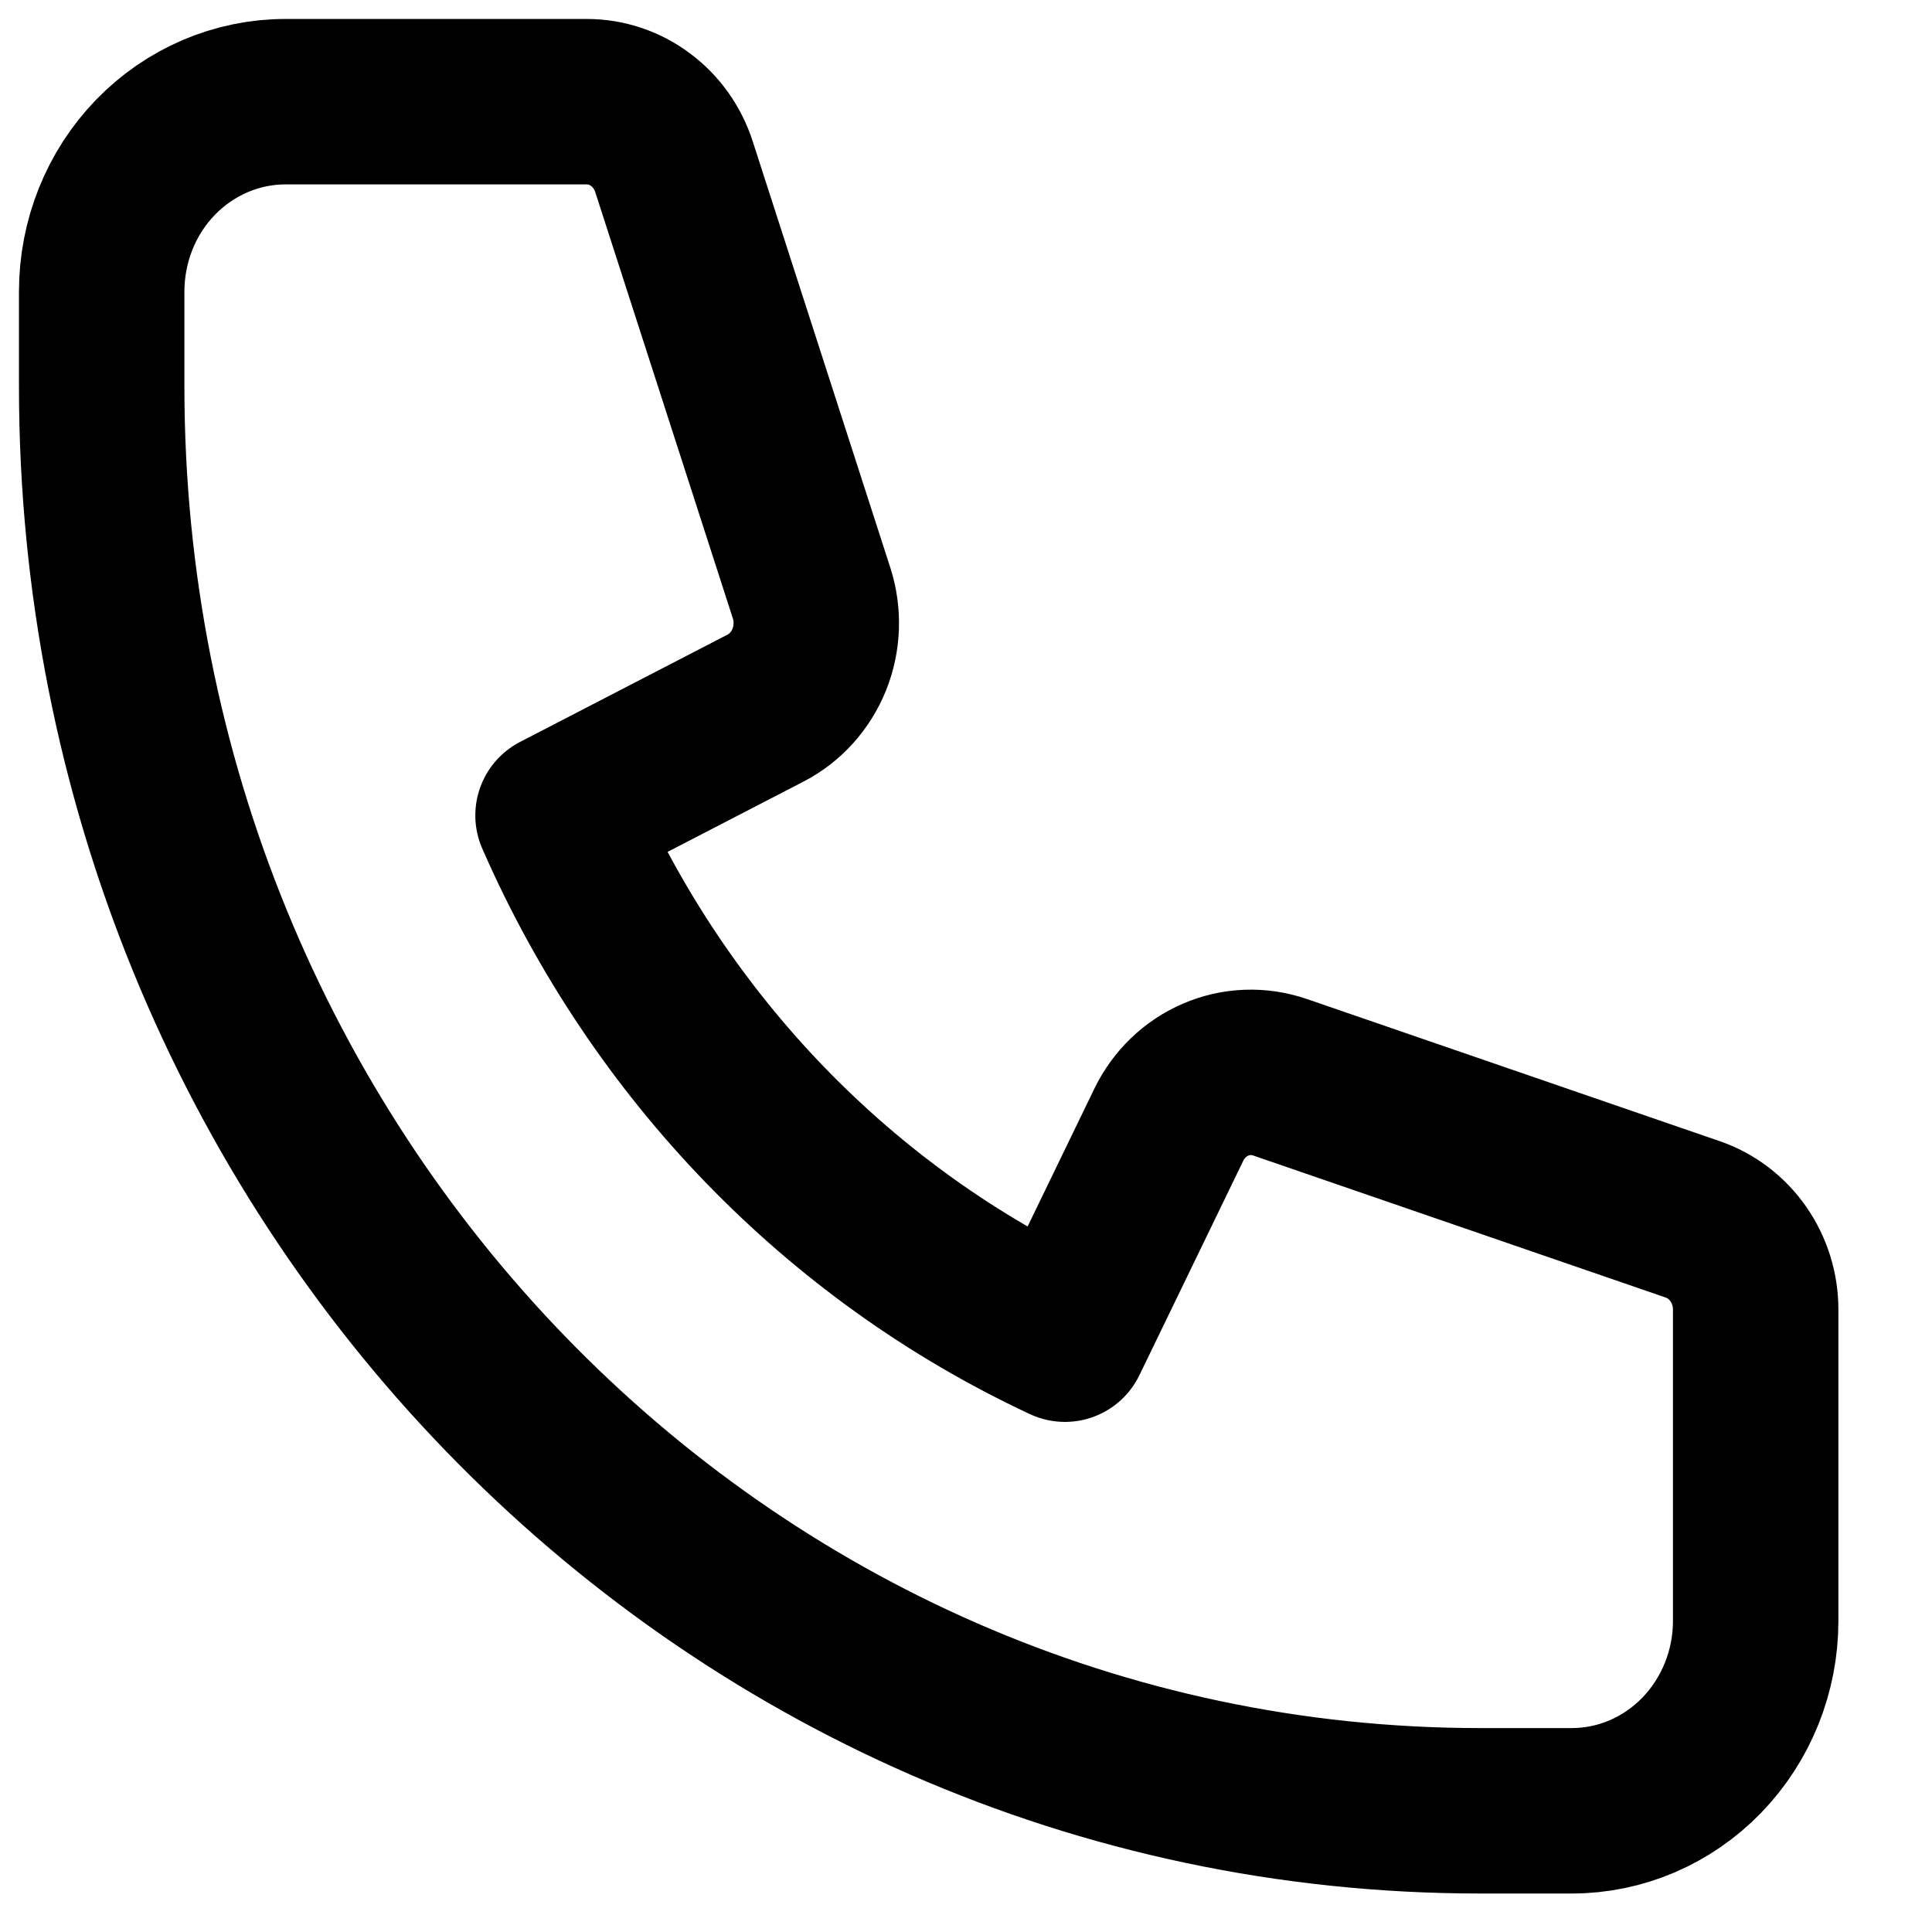
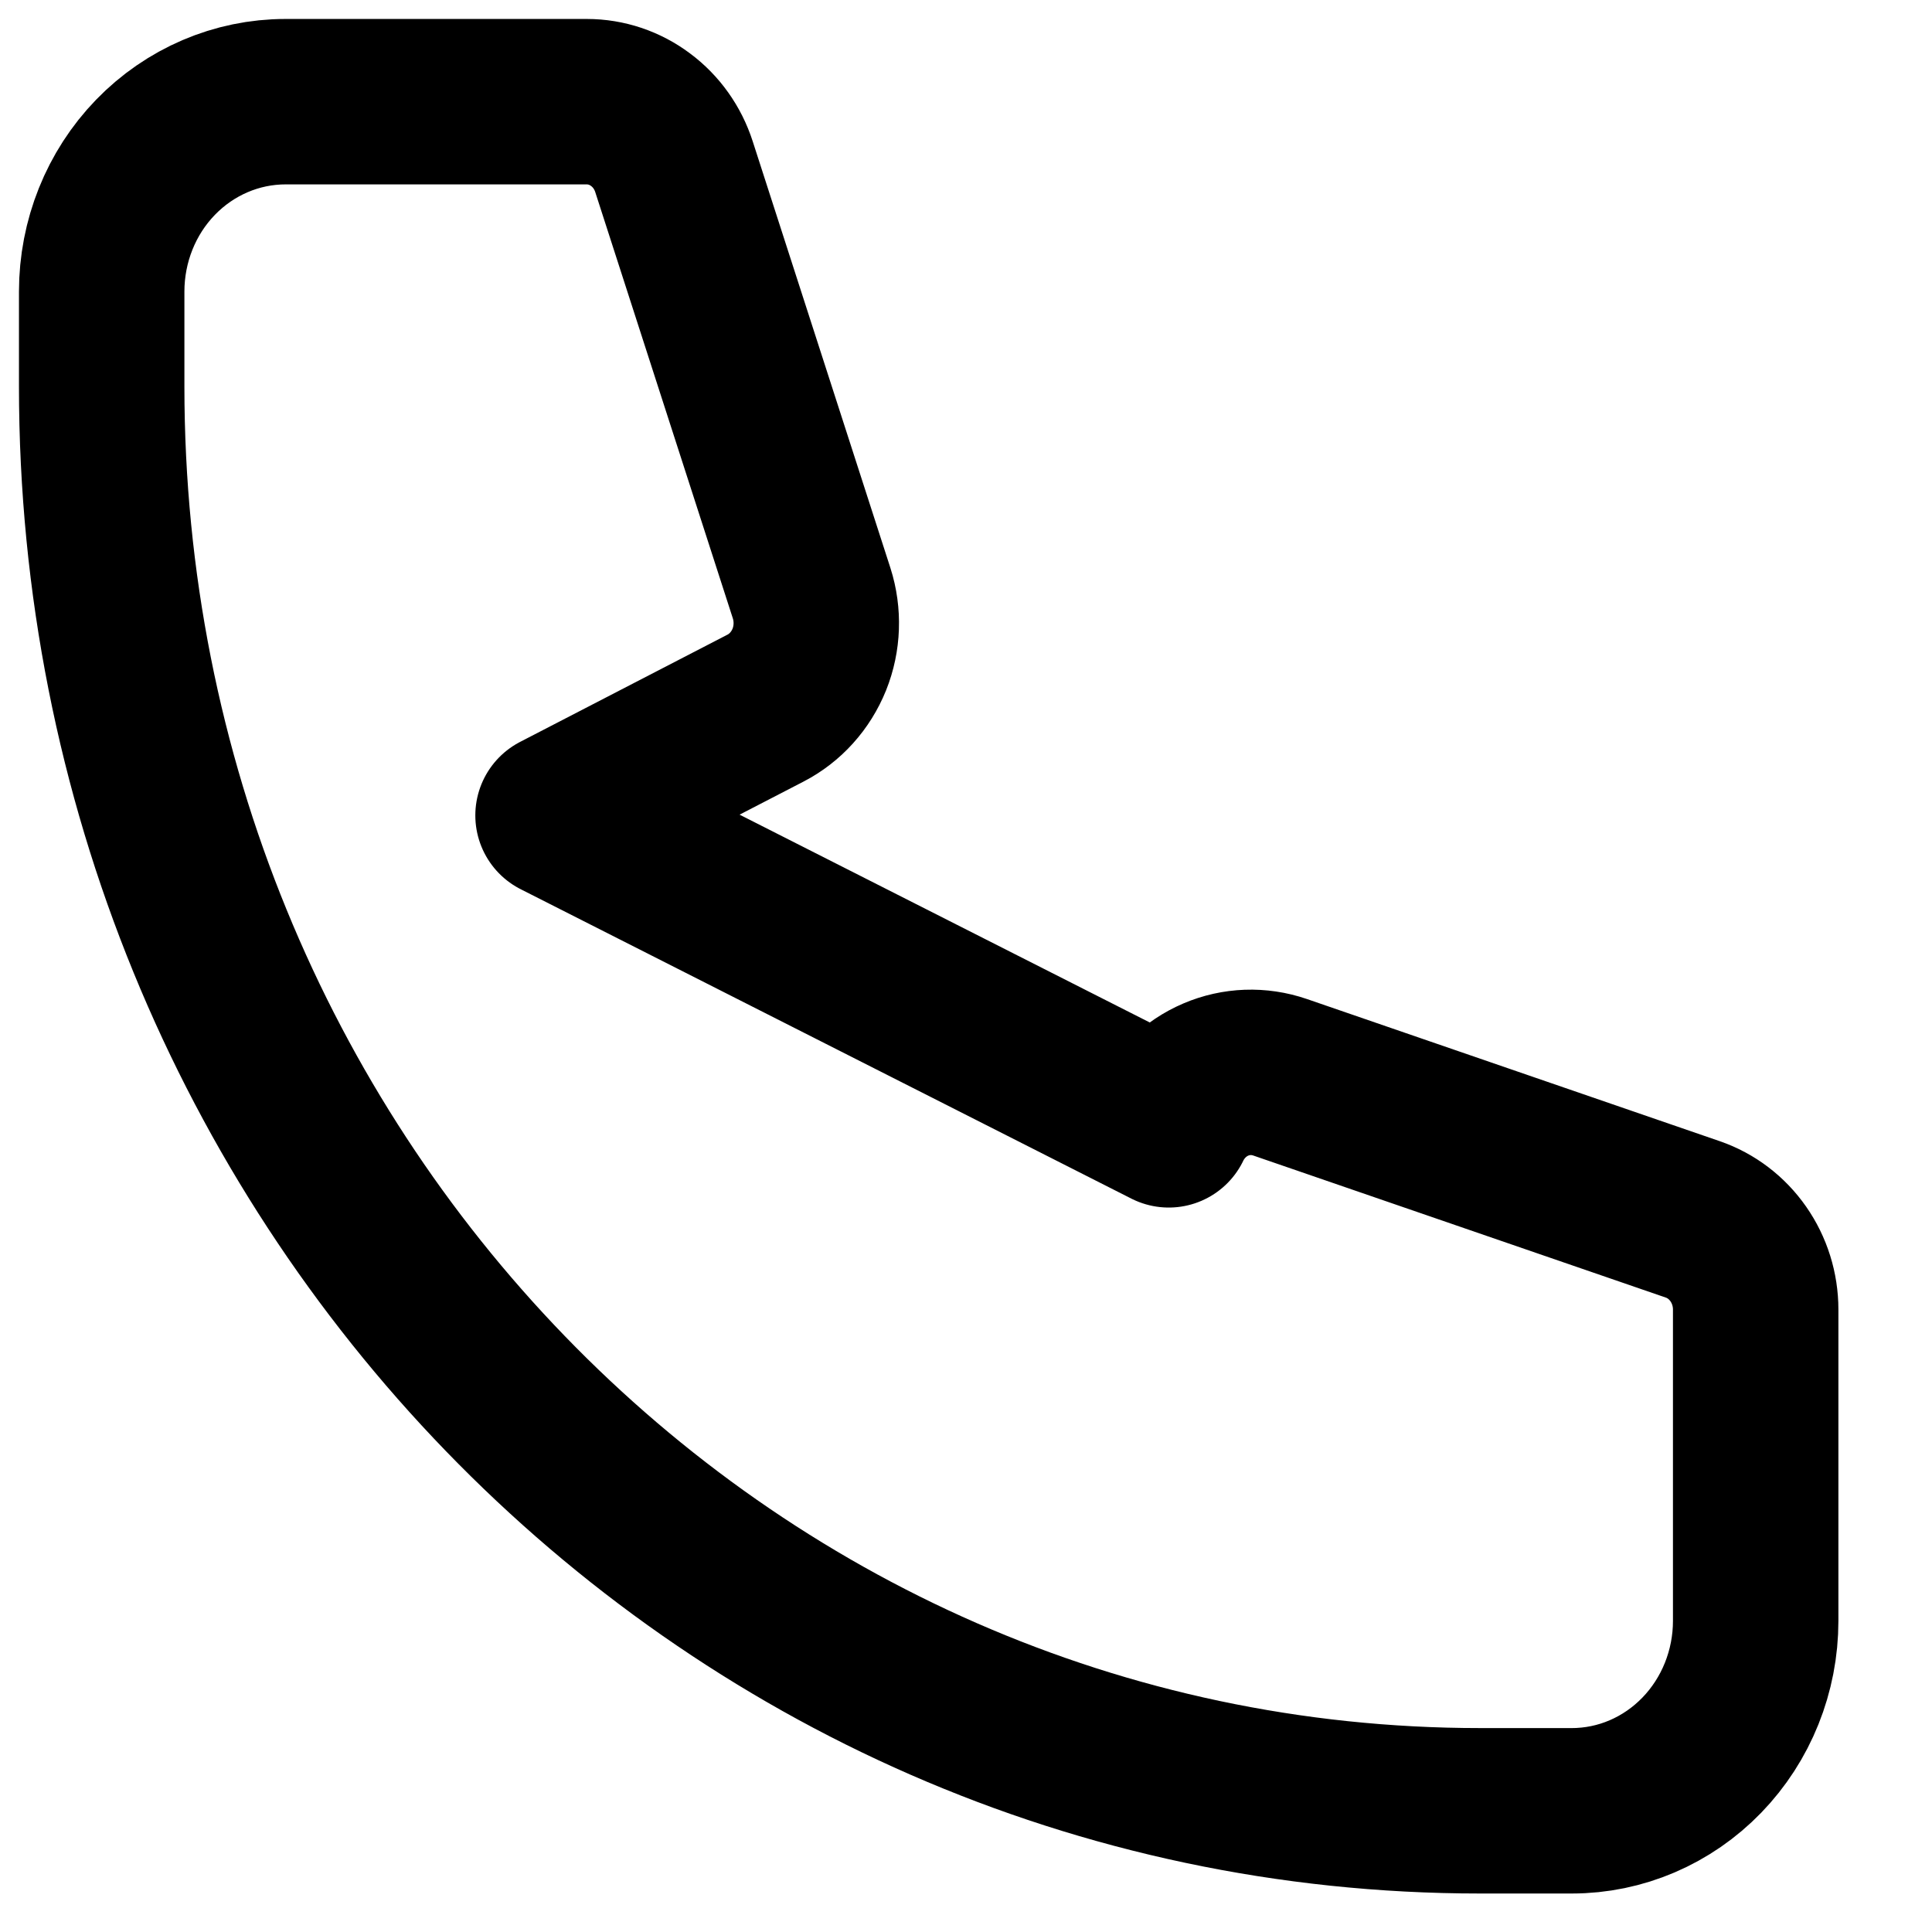
<svg xmlns="http://www.w3.org/2000/svg" fill="none" height="100%" overflow="visible" preserveAspectRatio="none" style="display: block;" viewBox="0 0 19 19" width="100%">
-   <path d="M1 2.868C1 2.372 1.19 1.897 1.529 1.547C1.868 1.197 2.328 1 2.807 1H5.771C5.961 1 6.146 1.062 6.299 1.177C6.453 1.291 6.568 1.453 6.628 1.639L7.982 5.834C8.05 6.047 8.042 6.279 7.959 6.486C7.875 6.694 7.722 6.864 7.528 6.964L5.488 8.019C6.488 10.306 8.26 12.137 10.473 13.17L11.494 11.062C11.591 10.861 11.755 10.703 11.956 10.617C12.157 10.531 12.381 10.523 12.588 10.594L16.648 11.992C16.828 12.054 16.984 12.173 17.095 12.332C17.206 12.491 17.266 12.682 17.266 12.879V15.94C17.266 16.436 17.075 16.911 16.736 17.261C16.397 17.611 15.938 17.808 15.458 17.808H14.555C7.069 17.808 1 11.537 1 3.801V2.868Z" id="Vector" stroke="black" stroke-linecap="round" stroke-linejoin="round" stroke-width="1.627" />
+   <path d="M1 2.868C1 2.372 1.19 1.897 1.529 1.547C1.868 1.197 2.328 1 2.807 1H5.771C5.961 1 6.146 1.062 6.299 1.177C6.453 1.291 6.568 1.453 6.628 1.639L7.982 5.834C8.05 6.047 8.042 6.279 7.959 6.486C7.875 6.694 7.722 6.864 7.528 6.964L5.488 8.019L11.494 11.062C11.591 10.861 11.755 10.703 11.956 10.617C12.157 10.531 12.381 10.523 12.588 10.594L16.648 11.992C16.828 12.054 16.984 12.173 17.095 12.332C17.206 12.491 17.266 12.682 17.266 12.879V15.94C17.266 16.436 17.075 16.911 16.736 17.261C16.397 17.611 15.938 17.808 15.458 17.808H14.555C7.069 17.808 1 11.537 1 3.801V2.868Z" id="Vector" stroke="black" stroke-linecap="round" stroke-linejoin="round" stroke-width="1.627" />
</svg>